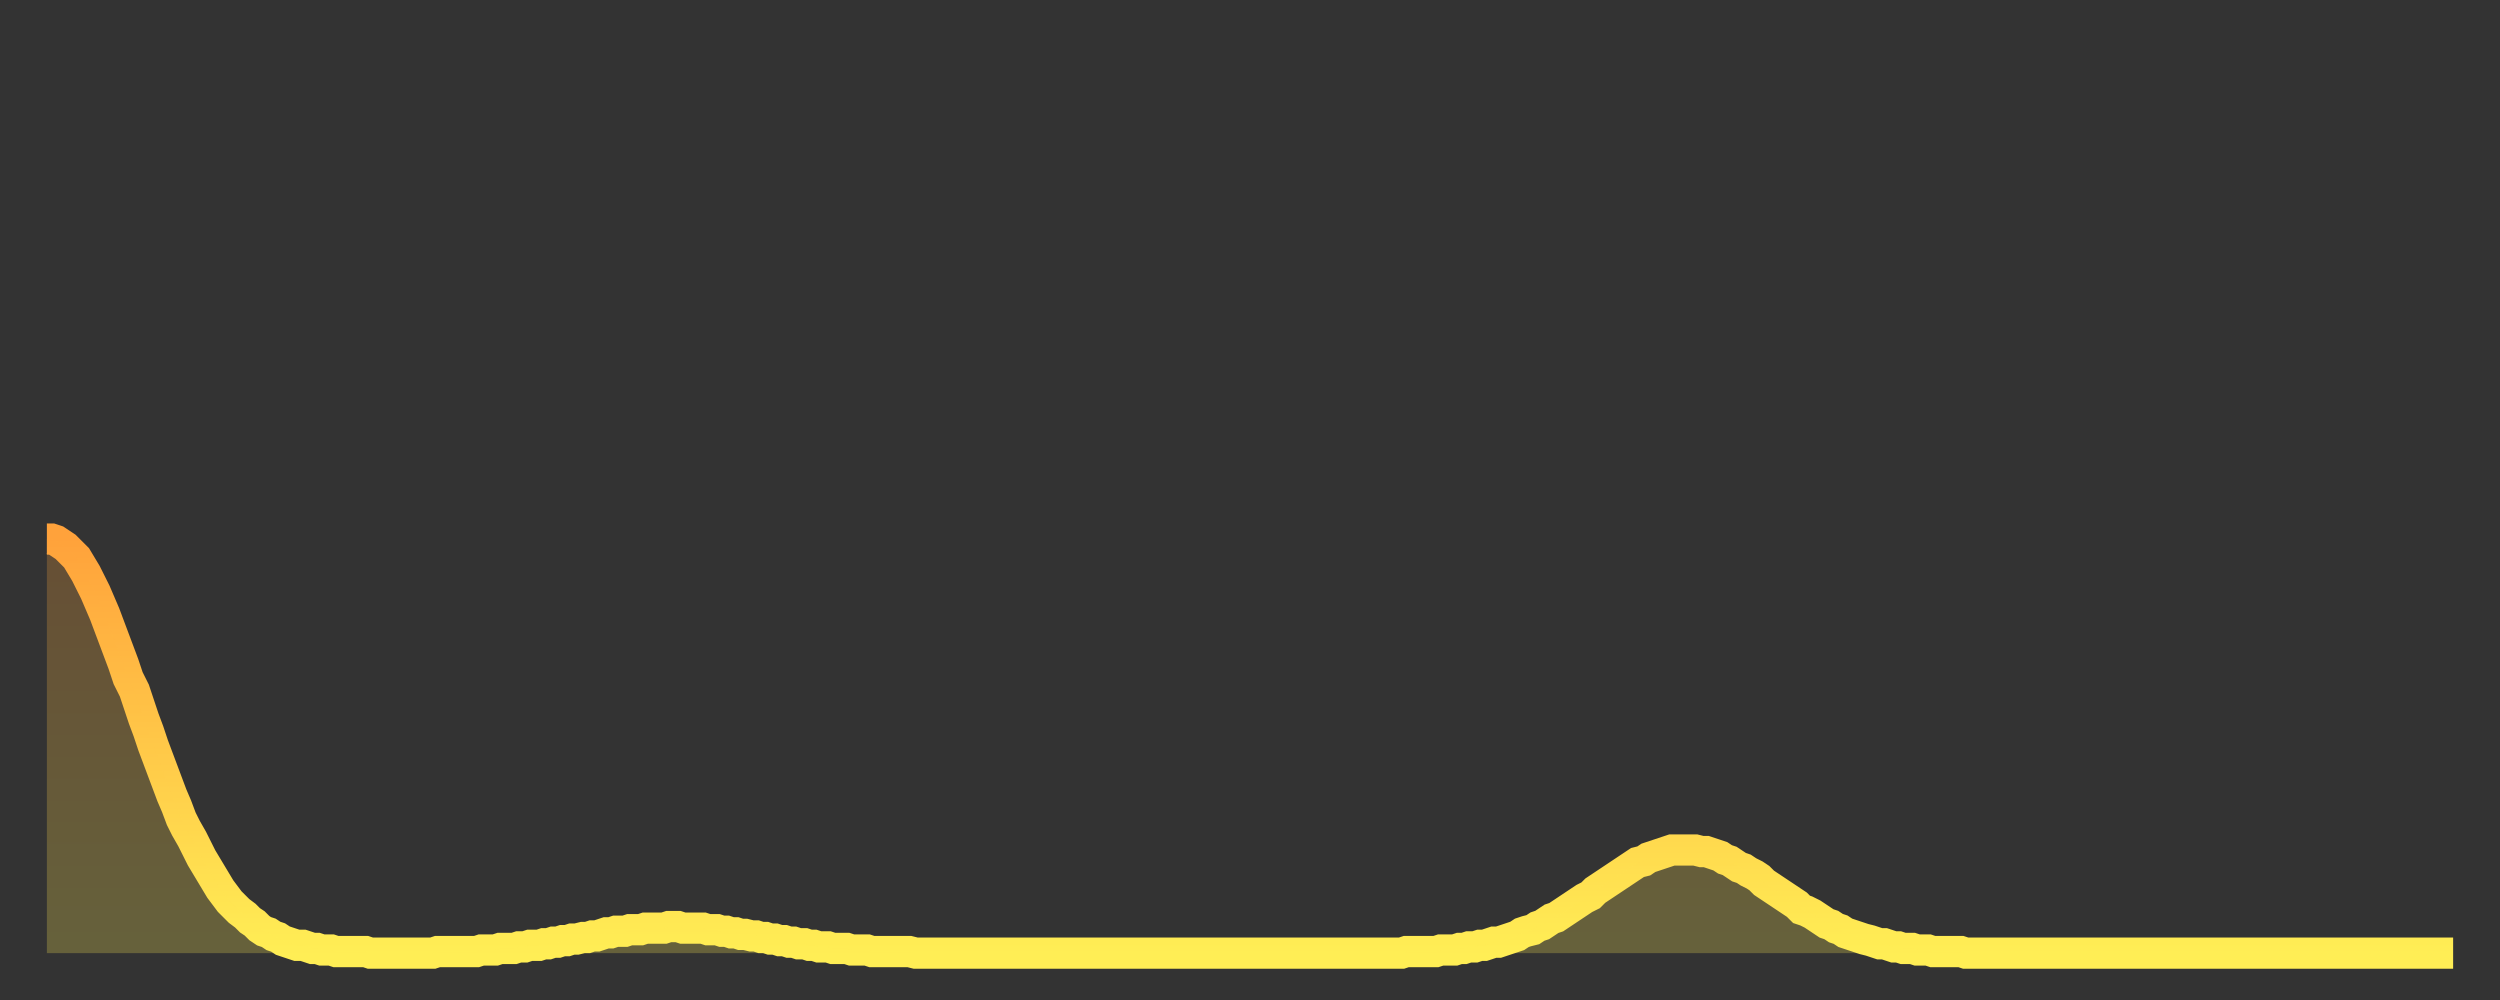
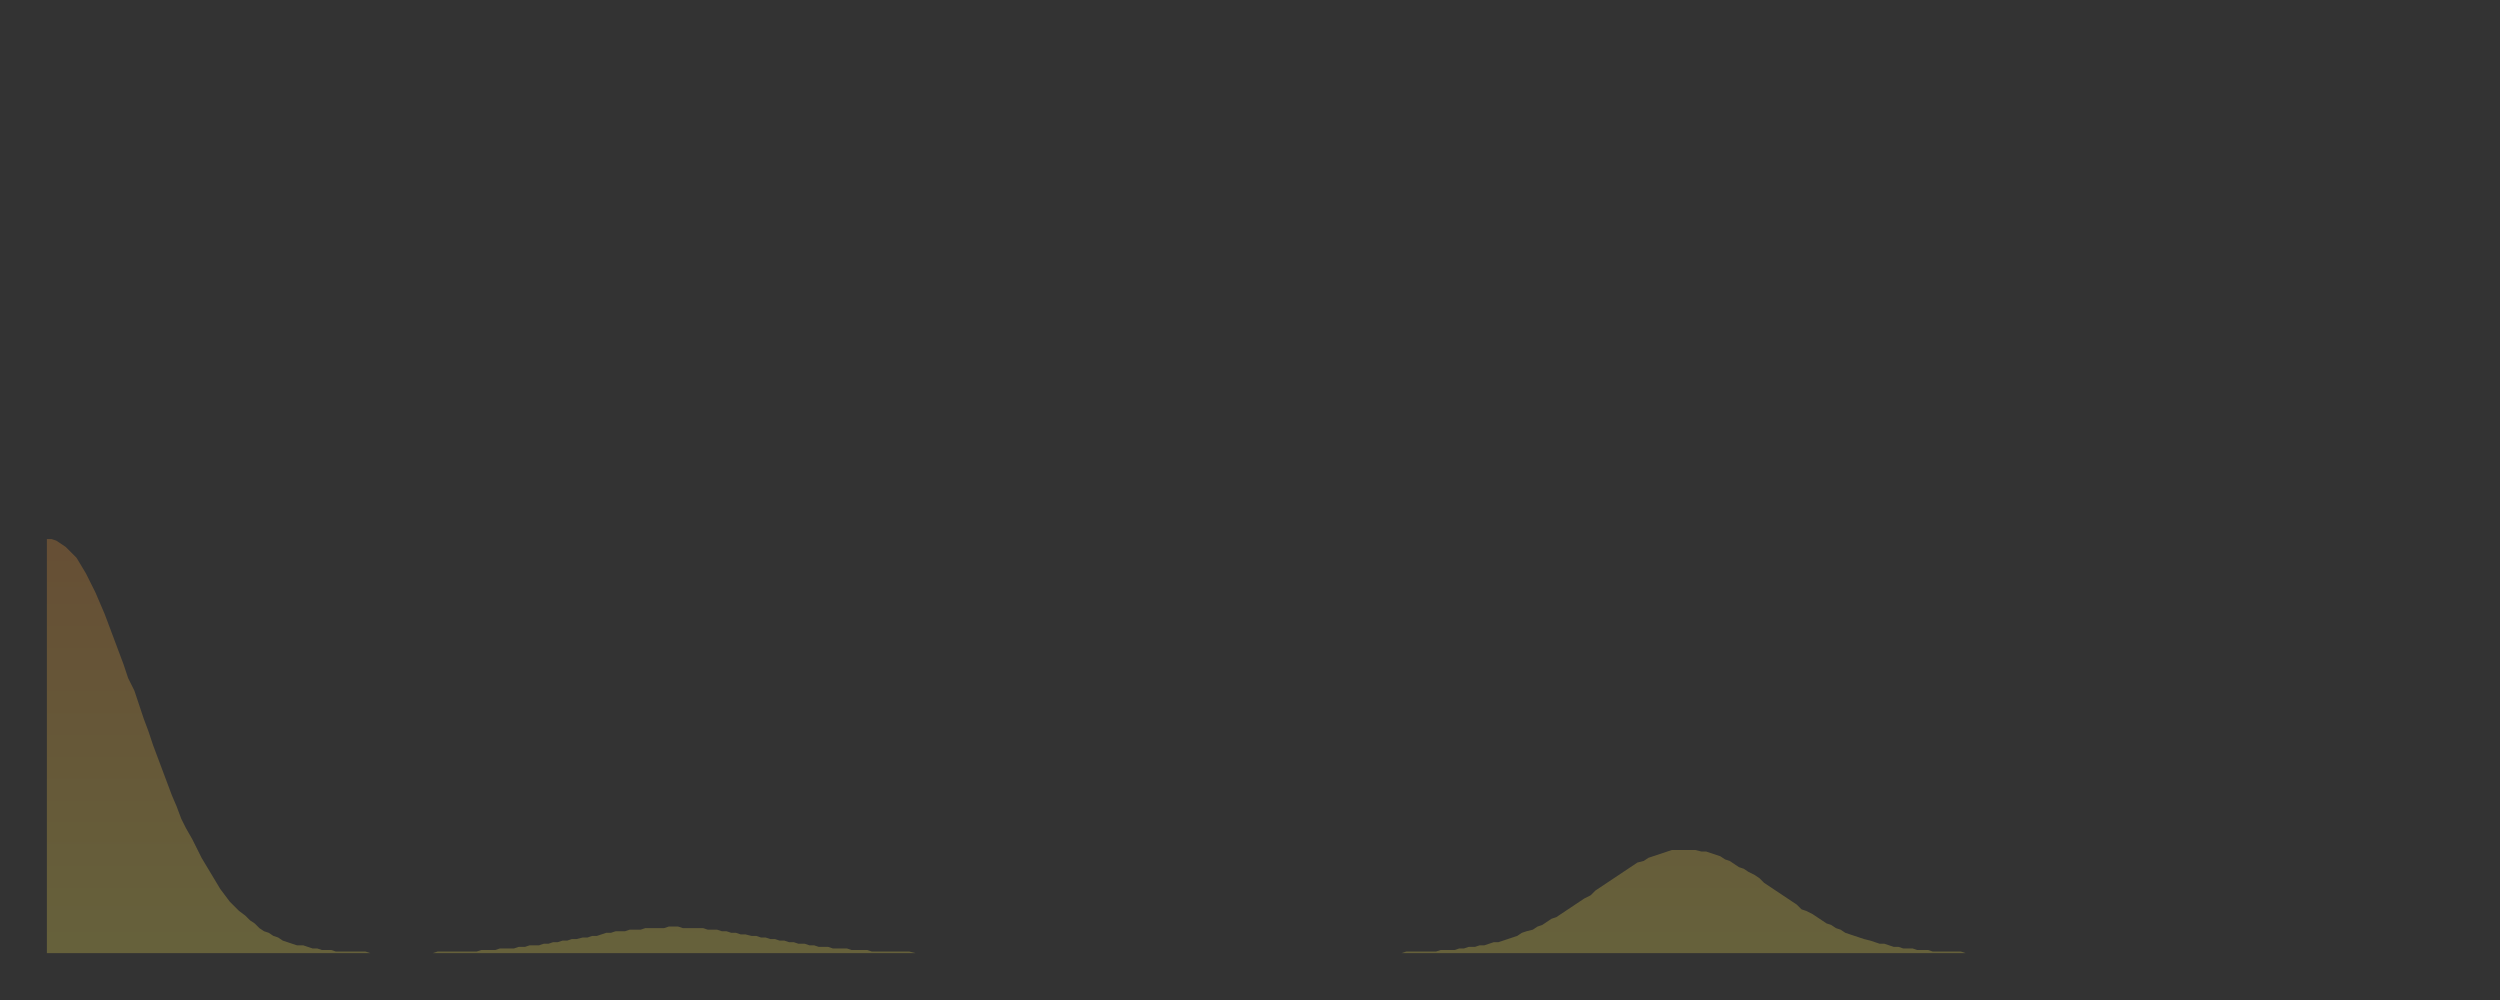
<svg xmlns="http://www.w3.org/2000/svg" baseProfile="full" height="64" version="1.1" width="160">
  <rect width="100%" height="100%" fill="#333333" stroke="none" />
  <defs>
    <linearGradient id="id2029164" x1="0" x2="0" y1="0" y2="1">
      <stop offset="0%" stop-color="#ffa23b" />
      <stop offset="50%" stop-color="#ffc848" />
      <stop offset="100%" stop-color="#ffee55" />
    </linearGradient>
  </defs>
  <g transform="translate(3,3)">
    <g>
-       <path d="M 0.0 31.5 0.3 31.5 0.6 31.6 0.9 31.8 1.2 32.0 1.5 32.3 1.9 32.7 2.2 33.2 2.5 33.7 2.8 34.3 3.1 34.9 3.4 35.6 3.7 36.3 4.0 37.1 4.3 37.9 4.6 38.7 4.9 39.5 5.2 40.4 5.6 41.2 5.9 42.1 6.2 43.0 6.5 43.8 6.8 44.7 7.1 45.5 7.4 46.3 7.7 47.1 8.0 47.9 8.3 48.6 8.6 49.4 8.9 50.0 9.3 50.7 9.6 51.3 9.9 51.9 10.2 52.4 10.5 52.9 10.8 53.4 11.1 53.9 11.4 54.3 11.7 54.7 12.0 55.0 12.3 55.3 12.7 55.6 13.0 55.9 13.3 56.1 13.6 56.4 13.9 56.6 14.2 56.7 14.5 56.9 14.8 57.0 15.1 57.2 15.4 57.3 15.7 57.4 16.0 57.5 16.4 57.5 16.7 57.6 17.0 57.7 17.3 57.7 17.6 57.8 17.9 57.8 18.2 57.8 18.5 57.9 18.8 57.9 19.1 57.9 19.4 57.9 19.8 57.9 20.1 57.9 20.4 57.9 20.7 58.0 21.0 58.0 21.3 58.0 21.6 58.0 21.9 58.0 22.2 58.0 22.5 58.0 22.8 58.0 23.1 58.0 23.5 58.0 23.8 58.0 24.1 58.0 24.4 58.0 24.7 58.0 25.0 57.9 25.3 57.9 25.6 57.9 25.9 57.9 26.2 57.9 26.5 57.9 26.8 57.9 27.2 57.9 27.5 57.9 27.8 57.8 28.1 57.8 28.4 57.8 28.7 57.8 29.0 57.7 29.3 57.7 29.6 57.7 29.9 57.7 30.2 57.6 30.6 57.6 30.9 57.5 31.2 57.5 31.5 57.5 31.8 57.4 32.1 57.4 32.4 57.3 32.7 57.3 33.0 57.2 33.3 57.2 33.6 57.1 33.9 57.1 34.3 57.0 34.6 57.0 34.9 56.9 35.2 56.9 35.5 56.8 35.8 56.7 36.1 56.7 36.4 56.6 36.7 56.6 37.0 56.6 37.3 56.5 37.7 56.5 38.0 56.5 38.3 56.4 38.6 56.4 38.9 56.4 39.2 56.4 39.5 56.4 39.8 56.3 40.1 56.3 40.4 56.3 40.7 56.4 41.0 56.4 41.4 56.4 41.7 56.4 42.0 56.4 42.3 56.5 42.6 56.5 42.9 56.5 43.2 56.6 43.5 56.6 43.8 56.7 44.1 56.7 44.4 56.8 44.7 56.8 45.1 56.9 45.4 56.9 45.7 57.0 46.0 57.0 46.3 57.1 46.6 57.1 46.9 57.2 47.2 57.2 47.5 57.3 47.8 57.3 48.1 57.4 48.5 57.4 48.8 57.5 49.1 57.5 49.4 57.6 49.7 57.6 50.0 57.6 50.3 57.7 50.6 57.7 50.9 57.7 51.2 57.7 51.5 57.8 51.8 57.8 52.2 57.8 52.5 57.8 52.8 57.9 53.1 57.9 53.4 57.9 53.7 57.9 54.0 57.9 54.3 57.9 54.6 57.9 54.9 57.9 55.2 57.9 55.6 58.0 55.9 58.0 56.2 58.0 56.5 58.0 56.8 58.0 57.1 58.0 57.4 58.0 57.7 58.0 58.0 58.0 58.3 58.0 58.6 58.0 58.9 58.0 59.3 58.0 59.6 58.0 59.9 58.0 60.2 58.0 60.5 58.0 60.8 58.0 61.1 58.0 61.4 58.0 61.7 58.0 62.0 58.0 62.3 58.0 62.6 58.0 63.0 58.0 63.3 58.0 63.6 58.0 63.9 58.0 64.2 58.0 64.5 58.0 64.8 58.0 65.1 58.0 65.4 58.0 65.7 58.0 66.0 58.0 66.4 58.0 66.7 58.0 67.0 58.0 67.3 58.0 67.6 58.0 67.9 58.0 68.2 58.0 68.5 58.0 68.8 58.0 69.1 58.0 69.4 58.0 69.7 58.0 70.1 58.0 70.4 58.0 70.7 58.0 71.0 58.0 71.3 58.0 71.6 58.0 71.9 58.0 72.2 58.0 72.5 58.0 72.8 58.0 73.1 58.0 73.5 58.0 73.8 58.0 74.1 58.0 74.4 58.0 74.7 58.0 75.0 58.0 75.3 58.0 75.6 58.0 75.9 58.0 76.2 58.0 76.5 58.0 76.8 58.0 77.2 58.0 77.5 58.0 77.8 58.0 78.1 58.0 78.4 58.0 78.7 58.0 79.0 58.0 79.3 58.0 79.6 58.0 79.9 58.0 80.2 58.0 80.5 58.0 80.9 58.0 81.2 58.0 81.5 58.0 81.8 58.0 82.1 58.0 82.4 58.0 82.7 58.0 83.0 58.0 83.3 58.0 83.6 58.0 83.9 58.0 84.3 58.0 84.6 58.0 84.9 58.0 85.2 58.0 85.5 58.0 85.8 58.0 86.1 58.0 86.4 58.0 86.7 58.0 87.0 57.9 87.3 57.9 87.6 57.9 88.0 57.9 88.3 57.9 88.6 57.9 88.9 57.9 89.2 57.8 89.5 57.8 89.8 57.8 90.1 57.8 90.4 57.7 90.7 57.7 91.0 57.6 91.4 57.6 91.7 57.5 92.0 57.5 92.3 57.4 92.6 57.3 92.9 57.3 93.2 57.2 93.5 57.1 93.8 57.0 94.1 56.9 94.4 56.7 94.7 56.6 95.1 56.5 95.4 56.3 95.7 56.2 96.0 56.0 96.3 55.8 96.6 55.7 96.9 55.5 97.2 55.3 97.5 55.1 97.8 54.9 98.1 54.7 98.4 54.5 98.8 54.3 99.1 54.0 99.4 53.8 99.7 53.6 100.0 53.4 100.3 53.2 100.6 53.0 100.9 52.8 101.2 52.6 101.5 52.4 101.8 52.2 102.2 52.1 102.5 51.9 102.8 51.8 103.1 51.7 103.4 51.6 103.7 51.5 104.0 51.4 104.3 51.4 104.6 51.4 104.9 51.4 105.2 51.4 105.5 51.4 105.9 51.5 106.2 51.5 106.5 51.6 106.8 51.7 107.1 51.8 107.4 52.0 107.7 52.1 108.0 52.3 108.3 52.5 108.6 52.6 108.9 52.8 109.3 53.0 109.6 53.2 109.9 53.5 110.2 53.7 110.5 53.9 110.8 54.1 111.1 54.3 111.4 54.5 111.7 54.7 112.0 54.9 112.3 55.2 112.6 55.3 113.0 55.5 113.3 55.7 113.6 55.9 113.9 56.1 114.2 56.2 114.5 56.4 114.8 56.5 115.1 56.7 115.4 56.8 115.7 56.9 116.0 57.0 116.3 57.1 116.7 57.2 117.0 57.3 117.3 57.4 117.6 57.4 117.9 57.5 118.2 57.6 118.5 57.6 118.8 57.7 119.1 57.7 119.4 57.7 119.7 57.8 120.1 57.8 120.4 57.8 120.7 57.9 121.0 57.9 121.3 57.9 121.6 57.9 121.9 57.9 122.2 57.9 122.5 57.9 122.8 58.0 123.1 58.0 123.4 58.0 123.8 58.0 124.1 58.0 124.4 58.0 124.7 58.0 125.0 58.0 125.3 58.0 125.6 58.0 125.9 58.0 126.2 58.0 126.5 58.0 126.8 58.0 127.2 58.0 127.5 58.0 127.8 58.0 128.1 58.0 128.4 58.0 128.7 58.0 129.0 58.0 129.3 58.0 129.6 58.0 129.9 58.0 130.2 58.0 130.5 58.0 130.9 58.0 131.2 58.0 131.5 58.0 131.8 58.0 132.1 58.0 132.4 58.0 132.7 58.0 133.0 58.0 133.3 58.0 133.6 58.0 133.9 58.0 134.2 58.0 134.6 58.0 134.9 58.0 135.2 58.0 135.5 58.0 135.8 58.0 136.1 58.0 136.4 58.0 136.7 58.0 137.0 58.0 137.3 58.0 137.6 58.0 138.0 58.0 138.3 58.0 138.6 58.0 138.9 58.0 139.2 58.0 139.5 58.0 139.8 58.0 140.1 58.0 140.4 58.0 140.7 58.0 141.0 58.0 141.3 58.0 141.7 58.0 142.0 58.0 142.3 58.0 142.6 58.0 142.9 58.0 143.2 58.0 143.5 58.0 143.8 58.0 144.1 58.0 144.4 58.0 144.7 58.0 145.1 58.0 145.4 58.0 145.7 58.0 146.0 58.0 146.3 58.0 146.6 58.0 146.9 58.0 147.2 58.0 147.5 58.0 147.8 58.0 148.1 58.0 148.4 58.0 148.8 58.0 149.1 58.0 149.4 58.0 149.7 58.0 150.0 58.0 150.3 58.0 150.6 58.0 150.9 58.0 151.2 58.0 151.5 58.0 151.8 58.0 152.1 58.0 152.5 58.0 152.8 58.0 153.1 58.0 153.4 58.0 153.7 58.0 154.0 58.0" fill="none" id="graph-curve" opacity="1" stroke="url(#id2029164)" stroke-width="2" />
      <path d="M 0 58 L 0.0 31.5 0.3 31.5 0.6 31.6 0.9 31.8 1.2 32.0 1.5 32.3 1.9 32.7 2.2 33.2 2.5 33.7 2.8 34.3 3.1 34.9 3.4 35.6 3.7 36.3 4.0 37.1 4.3 37.9 4.6 38.7 4.9 39.5 5.2 40.4 5.6 41.2 5.9 42.1 6.2 43.0 6.5 43.8 6.8 44.7 7.1 45.5 7.4 46.3 7.7 47.1 8.0 47.9 8.3 48.6 8.6 49.4 8.9 50.0 9.3 50.7 9.6 51.3 9.9 51.9 10.2 52.4 10.5 52.9 10.8 53.4 11.1 53.9 11.4 54.3 11.7 54.7 12.0 55.0 12.3 55.3 12.7 55.6 13.0 55.9 13.3 56.1 13.6 56.4 13.9 56.6 14.2 56.7 14.5 56.9 14.8 57.0 15.1 57.2 15.4 57.3 15.7 57.4 16.0 57.5 16.4 57.5 16.7 57.6 17.0 57.7 17.3 57.7 17.6 57.8 17.9 57.8 18.2 57.8 18.5 57.9 18.8 57.9 19.1 57.9 19.4 57.9 19.8 57.9 20.1 57.9 20.4 57.9 20.7 58.0 21.0 58.0 21.3 58.0 21.6 58.0 21.9 58.0 22.2 58.0 22.5 58.0 22.8 58.0 23.1 58.0 23.5 58.0 23.8 58.0 24.1 58.0 24.4 58.0 24.7 58.0 25.0 57.9 25.3 57.9 25.6 57.9 25.9 57.9 26.2 57.9 26.5 57.9 26.8 57.9 27.2 57.9 27.5 57.9 27.8 57.8 28.1 57.8 28.4 57.8 28.7 57.8 29.0 57.7 29.3 57.7 29.6 57.7 29.9 57.7 30.2 57.6 30.6 57.6 30.9 57.5 31.2 57.5 31.5 57.5 31.8 57.4 32.1 57.4 32.4 57.3 32.7 57.3 33.0 57.2 33.3 57.2 33.6 57.1 33.9 57.1 34.3 57.0 34.6 57.0 34.9 56.9 35.2 56.9 35.5 56.8 35.8 56.7 36.1 56.7 36.4 56.6 36.7 56.6 37.0 56.6 37.3 56.5 37.7 56.5 38.0 56.5 38.3 56.4 38.6 56.4 38.9 56.4 39.2 56.4 39.5 56.4 39.8 56.3 40.1 56.3 40.4 56.3 40.7 56.4 41.0 56.4 41.4 56.4 41.7 56.4 42.0 56.4 42.3 56.5 42.6 56.5 42.9 56.5 43.2 56.6 43.5 56.6 43.8 56.7 44.1 56.7 44.4 56.8 44.7 56.8 45.1 56.9 45.4 56.9 45.7 57.0 46.0 57.0 46.3 57.1 46.6 57.1 46.9 57.2 47.2 57.2 47.5 57.3 47.8 57.3 48.1 57.4 48.5 57.4 48.8 57.5 49.1 57.5 49.4 57.6 49.7 57.6 50.0 57.6 50.3 57.7 50.6 57.7 50.9 57.7 51.2 57.7 51.5 57.8 51.8 57.8 52.2 57.8 52.5 57.8 52.8 57.9 53.1 57.9 53.4 57.9 53.7 57.9 54.0 57.9 54.3 57.9 54.6 57.9 54.9 57.9 55.2 57.9 55.6 58.0 55.9 58.0 56.2 58.0 56.5 58.0 56.8 58.0 57.1 58.0 57.4 58.0 57.7 58.0 58.0 58.0 58.3 58.0 58.6 58.0 58.9 58.0 59.3 58.0 59.6 58.0 59.9 58.0 60.2 58.0 60.5 58.0 60.8 58.0 61.1 58.0 61.4 58.0 61.7 58.0 62.0 58.0 62.3 58.0 62.6 58.0 63.0 58.0 63.3 58.0 63.6 58.0 63.9 58.0 64.2 58.0 64.5 58.0 64.8 58.0 65.1 58.0 65.4 58.0 65.7 58.0 66.0 58.0 66.4 58.0 66.7 58.0 67.0 58.0 67.3 58.0 67.6 58.0 67.9 58.0 68.2 58.0 68.5 58.0 68.8 58.0 69.1 58.0 69.4 58.0 69.7 58.0 70.1 58.0 70.4 58.0 70.7 58.0 71.0 58.0 71.3 58.0 71.6 58.0 71.9 58.0 72.2 58.0 72.5 58.0 72.8 58.0 73.1 58.0 73.5 58.0 73.8 58.0 74.1 58.0 74.4 58.0 74.7 58.0 75.0 58.0 75.3 58.0 75.6 58.0 75.9 58.0 76.2 58.0 76.5 58.0 76.8 58.0 77.2 58.0 77.5 58.0 77.8 58.0 78.1 58.0 78.4 58.0 78.7 58.0 79.0 58.0 79.3 58.0 79.6 58.0 79.9 58.0 80.2 58.0 80.5 58.0 80.9 58.0 81.2 58.0 81.5 58.0 81.8 58.0 82.1 58.0 82.4 58.0 82.7 58.0 83.0 58.0 83.3 58.0 83.6 58.0 83.9 58.0 84.3 58.0 84.6 58.0 84.9 58.0 85.2 58.0 85.5 58.0 85.8 58.0 86.1 58.0 86.4 58.0 86.7 58.0 87.0 57.9 87.3 57.9 87.6 57.9 88.0 57.9 88.3 57.9 88.6 57.9 88.9 57.9 89.2 57.8 89.5 57.8 89.8 57.8 90.1 57.8 90.4 57.7 90.7 57.7 91.0 57.6 91.4 57.6 91.7 57.5 92.0 57.5 92.3 57.4 92.6 57.3 92.9 57.3 93.2 57.2 93.5 57.1 93.8 57.0 94.1 56.9 94.4 56.7 94.7 56.6 95.1 56.5 95.4 56.3 95.7 56.2 96.0 56.0 96.3 55.8 96.6 55.7 96.9 55.5 97.2 55.3 97.5 55.1 97.8 54.9 98.1 54.7 98.4 54.5 98.8 54.3 99.1 54.0 99.4 53.8 99.7 53.6 100.0 53.4 100.3 53.2 100.6 53.0 100.9 52.8 101.2 52.6 101.5 52.4 101.8 52.2 102.2 52.1 102.5 51.9 102.8 51.8 103.1 51.7 103.4 51.6 103.7 51.5 104.0 51.4 104.3 51.4 104.6 51.4 104.9 51.4 105.2 51.4 105.5 51.4 105.9 51.5 106.2 51.5 106.5 51.6 106.8 51.7 107.1 51.8 107.4 52.0 107.7 52.1 108.0 52.3 108.3 52.5 108.6 52.6 108.9 52.8 109.3 53.0 109.6 53.2 109.9 53.5 110.2 53.7 110.5 53.9 110.8 54.1 111.1 54.3 111.4 54.5 111.7 54.7 112.0 54.9 112.3 55.2 112.6 55.3 113.0 55.5 113.3 55.7 113.6 55.9 113.9 56.1 114.2 56.2 114.5 56.4 114.8 56.5 115.1 56.7 115.4 56.8 115.7 56.9 116.0 57.0 116.3 57.1 116.7 57.2 117.0 57.3 117.3 57.4 117.6 57.4 117.9 57.5 118.2 57.6 118.5 57.6 118.8 57.7 119.1 57.7 119.4 57.7 119.7 57.8 120.1 57.8 120.4 57.8 120.7 57.9 121.0 57.9 121.3 57.9 121.6 57.9 121.9 57.9 122.2 57.9 122.5 57.9 122.8 58.0 123.1 58.0 123.4 58.0 123.8 58.0 124.1 58.0 124.4 58.0 124.7 58.0 125.0 58.0 125.3 58.0 125.6 58.0 125.9 58.0 126.2 58.0 126.5 58.0 126.8 58.0 127.2 58.0 127.5 58.0 127.8 58.0 128.1 58.0 128.4 58.0 128.7 58.0 129.0 58.0 129.3 58.0 129.6 58.0 129.9 58.0 130.2 58.0 130.5 58.0 130.9 58.0 131.2 58.0 131.5 58.0 131.8 58.0 132.1 58.0 132.4 58.0 132.7 58.0 133.0 58.0 133.3 58.0 133.6 58.0 133.9 58.0 134.2 58.0 134.6 58.0 134.9 58.0 135.2 58.0 135.5 58.0 135.8 58.0 136.1 58.0 136.4 58.0 136.7 58.0 137.0 58.0 137.3 58.0 137.6 58.0 138.0 58.0 138.3 58.0 138.6 58.0 138.9 58.0 139.2 58.0 139.5 58.0 139.8 58.0 140.1 58.0 140.4 58.0 140.7 58.0 141.0 58.0 141.3 58.0 141.7 58.0 142.0 58.0 142.3 58.0 142.6 58.0 142.9 58.0 143.2 58.0 143.5 58.0 143.8 58.0 144.1 58.0 144.4 58.0 144.7 58.0 145.1 58.0 145.4 58.0 145.7 58.0 146.0 58.0 146.3 58.0 146.6 58.0 146.9 58.0 147.2 58.0 147.5 58.0 147.8 58.0 148.1 58.0 148.4 58.0 148.8 58.0 149.1 58.0 149.4 58.0 149.7 58.0 150.0 58.0 150.3 58.0 150.6 58.0 150.9 58.0 151.2 58.0 151.5 58.0 151.8 58.0 152.1 58.0 152.5 58.0 152.8 58.0 153.1 58.0 153.4 58.0 153.7 58.0 154.0 58.0 154 58" fill="url(#id2029164)" fill-opacity=".25" id="graph-shadow" />
    </g>
  </g>
</svg>